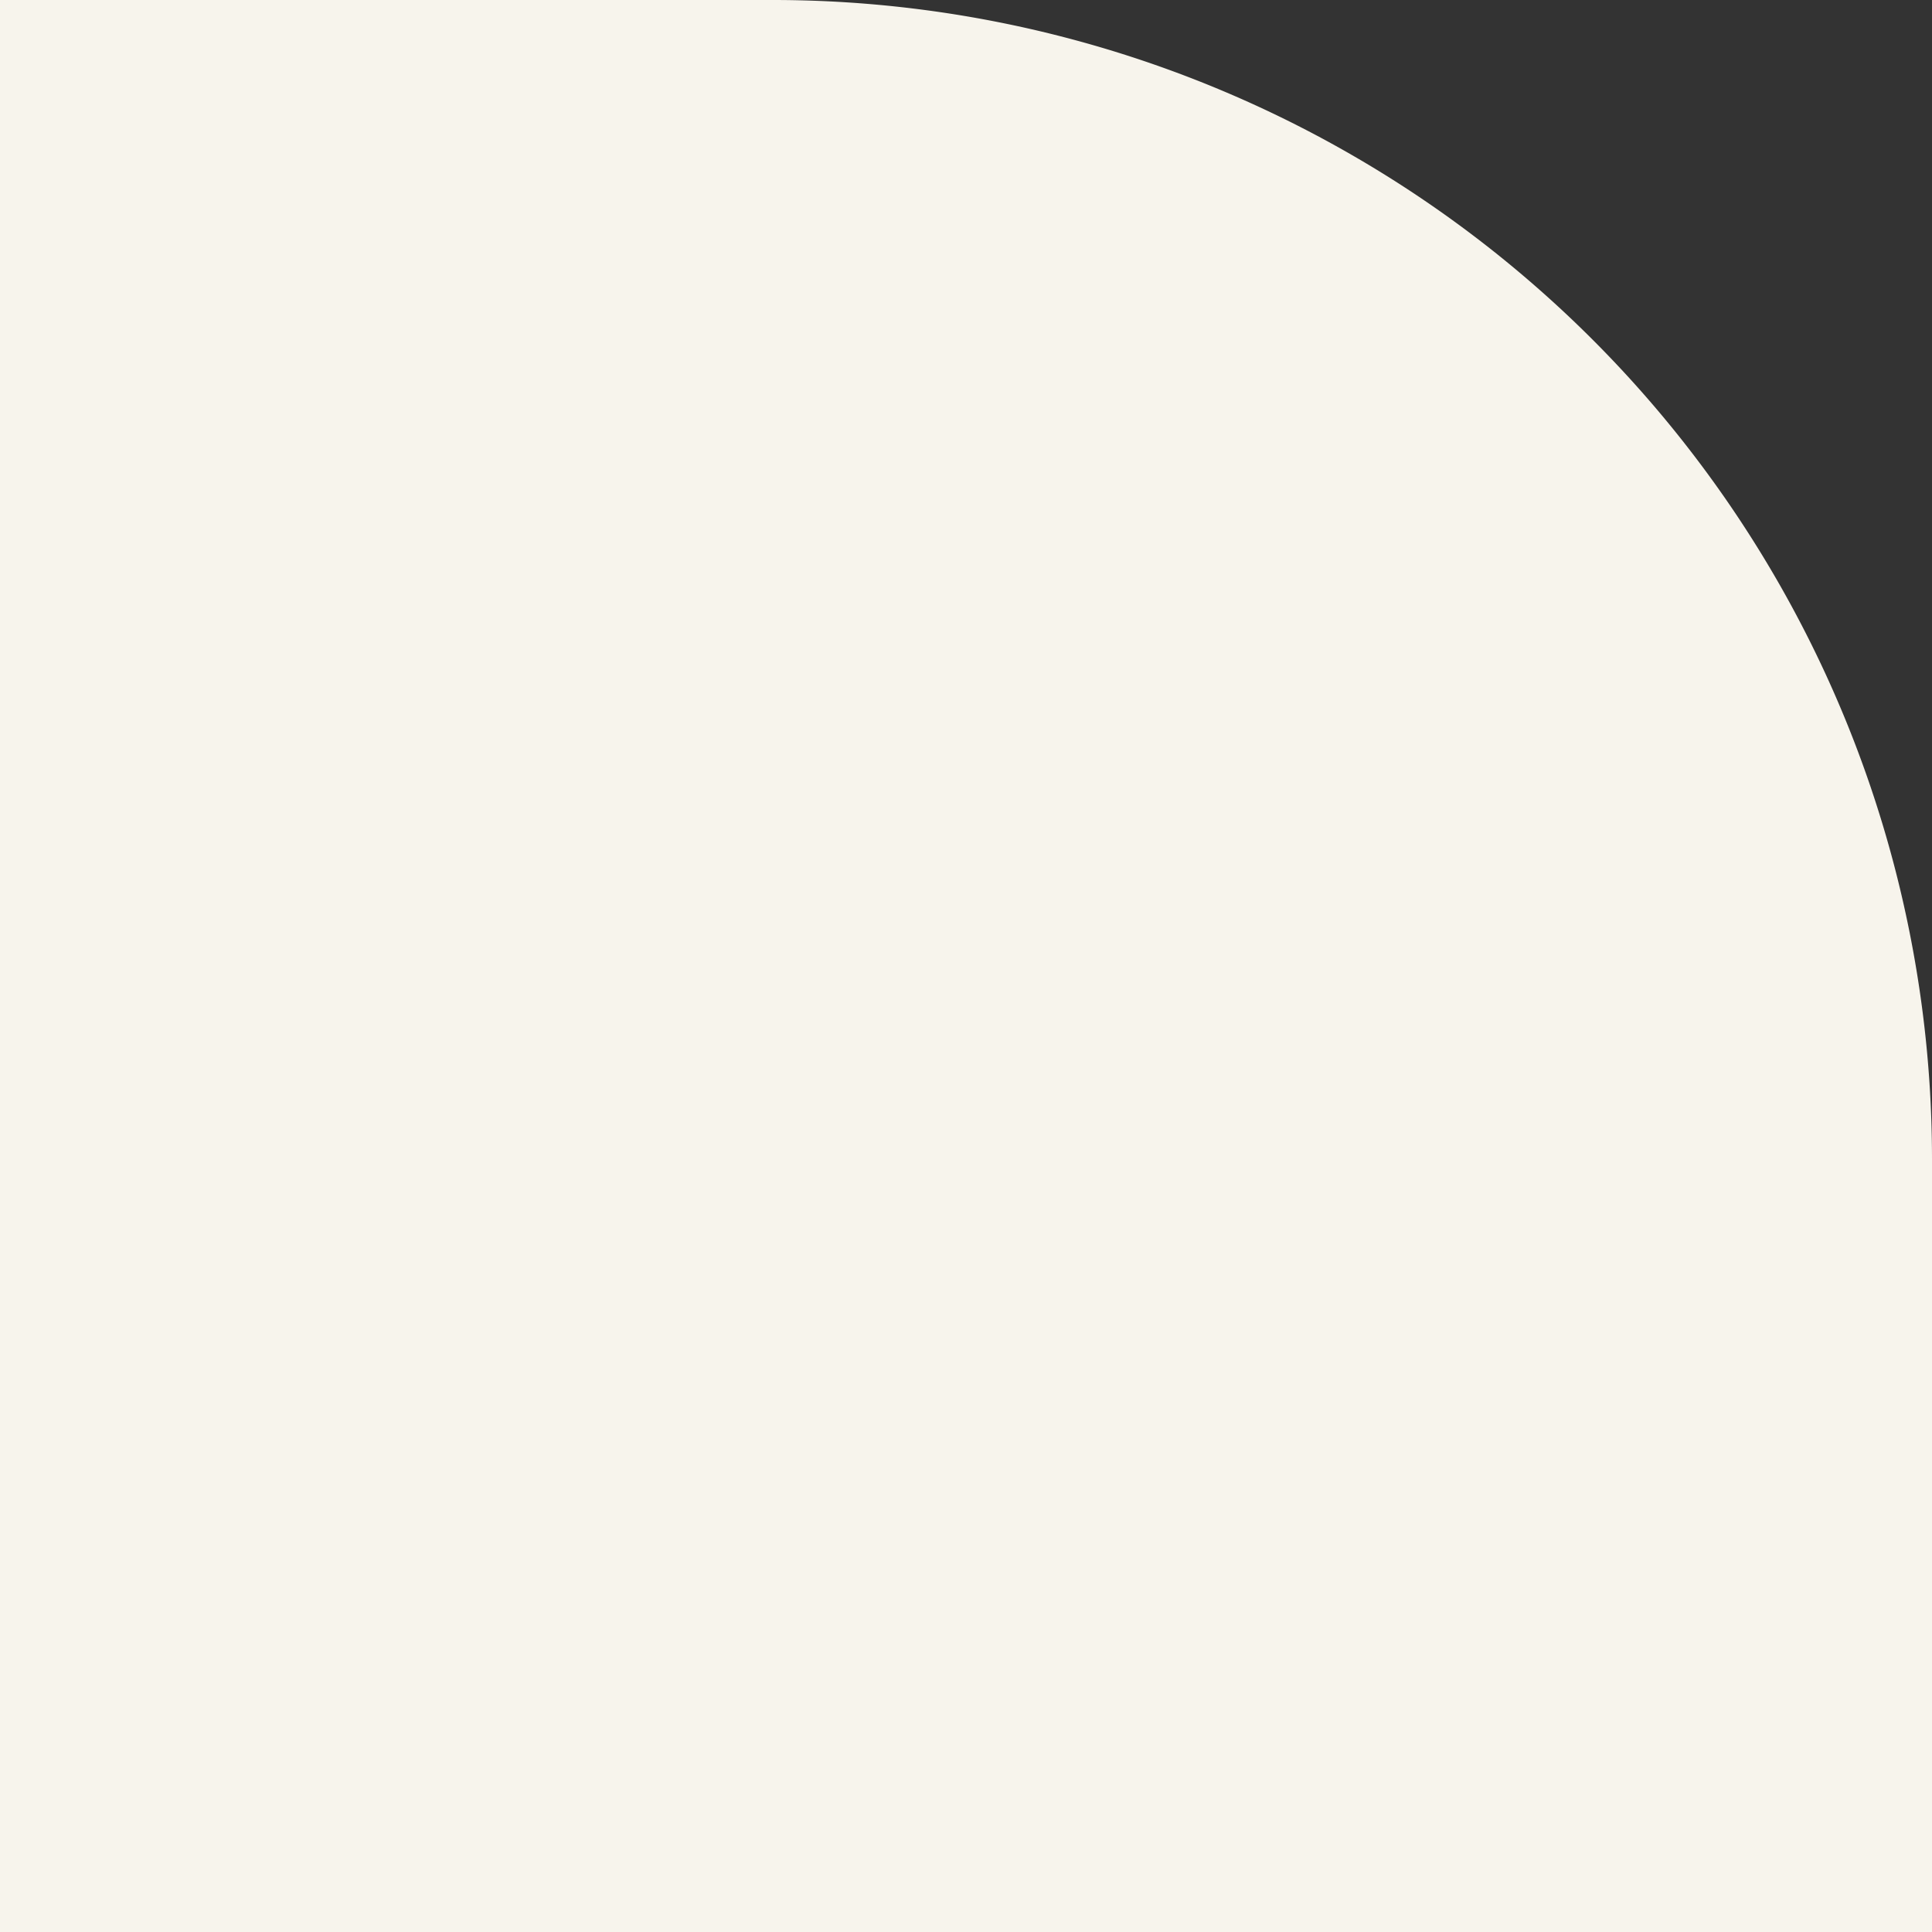
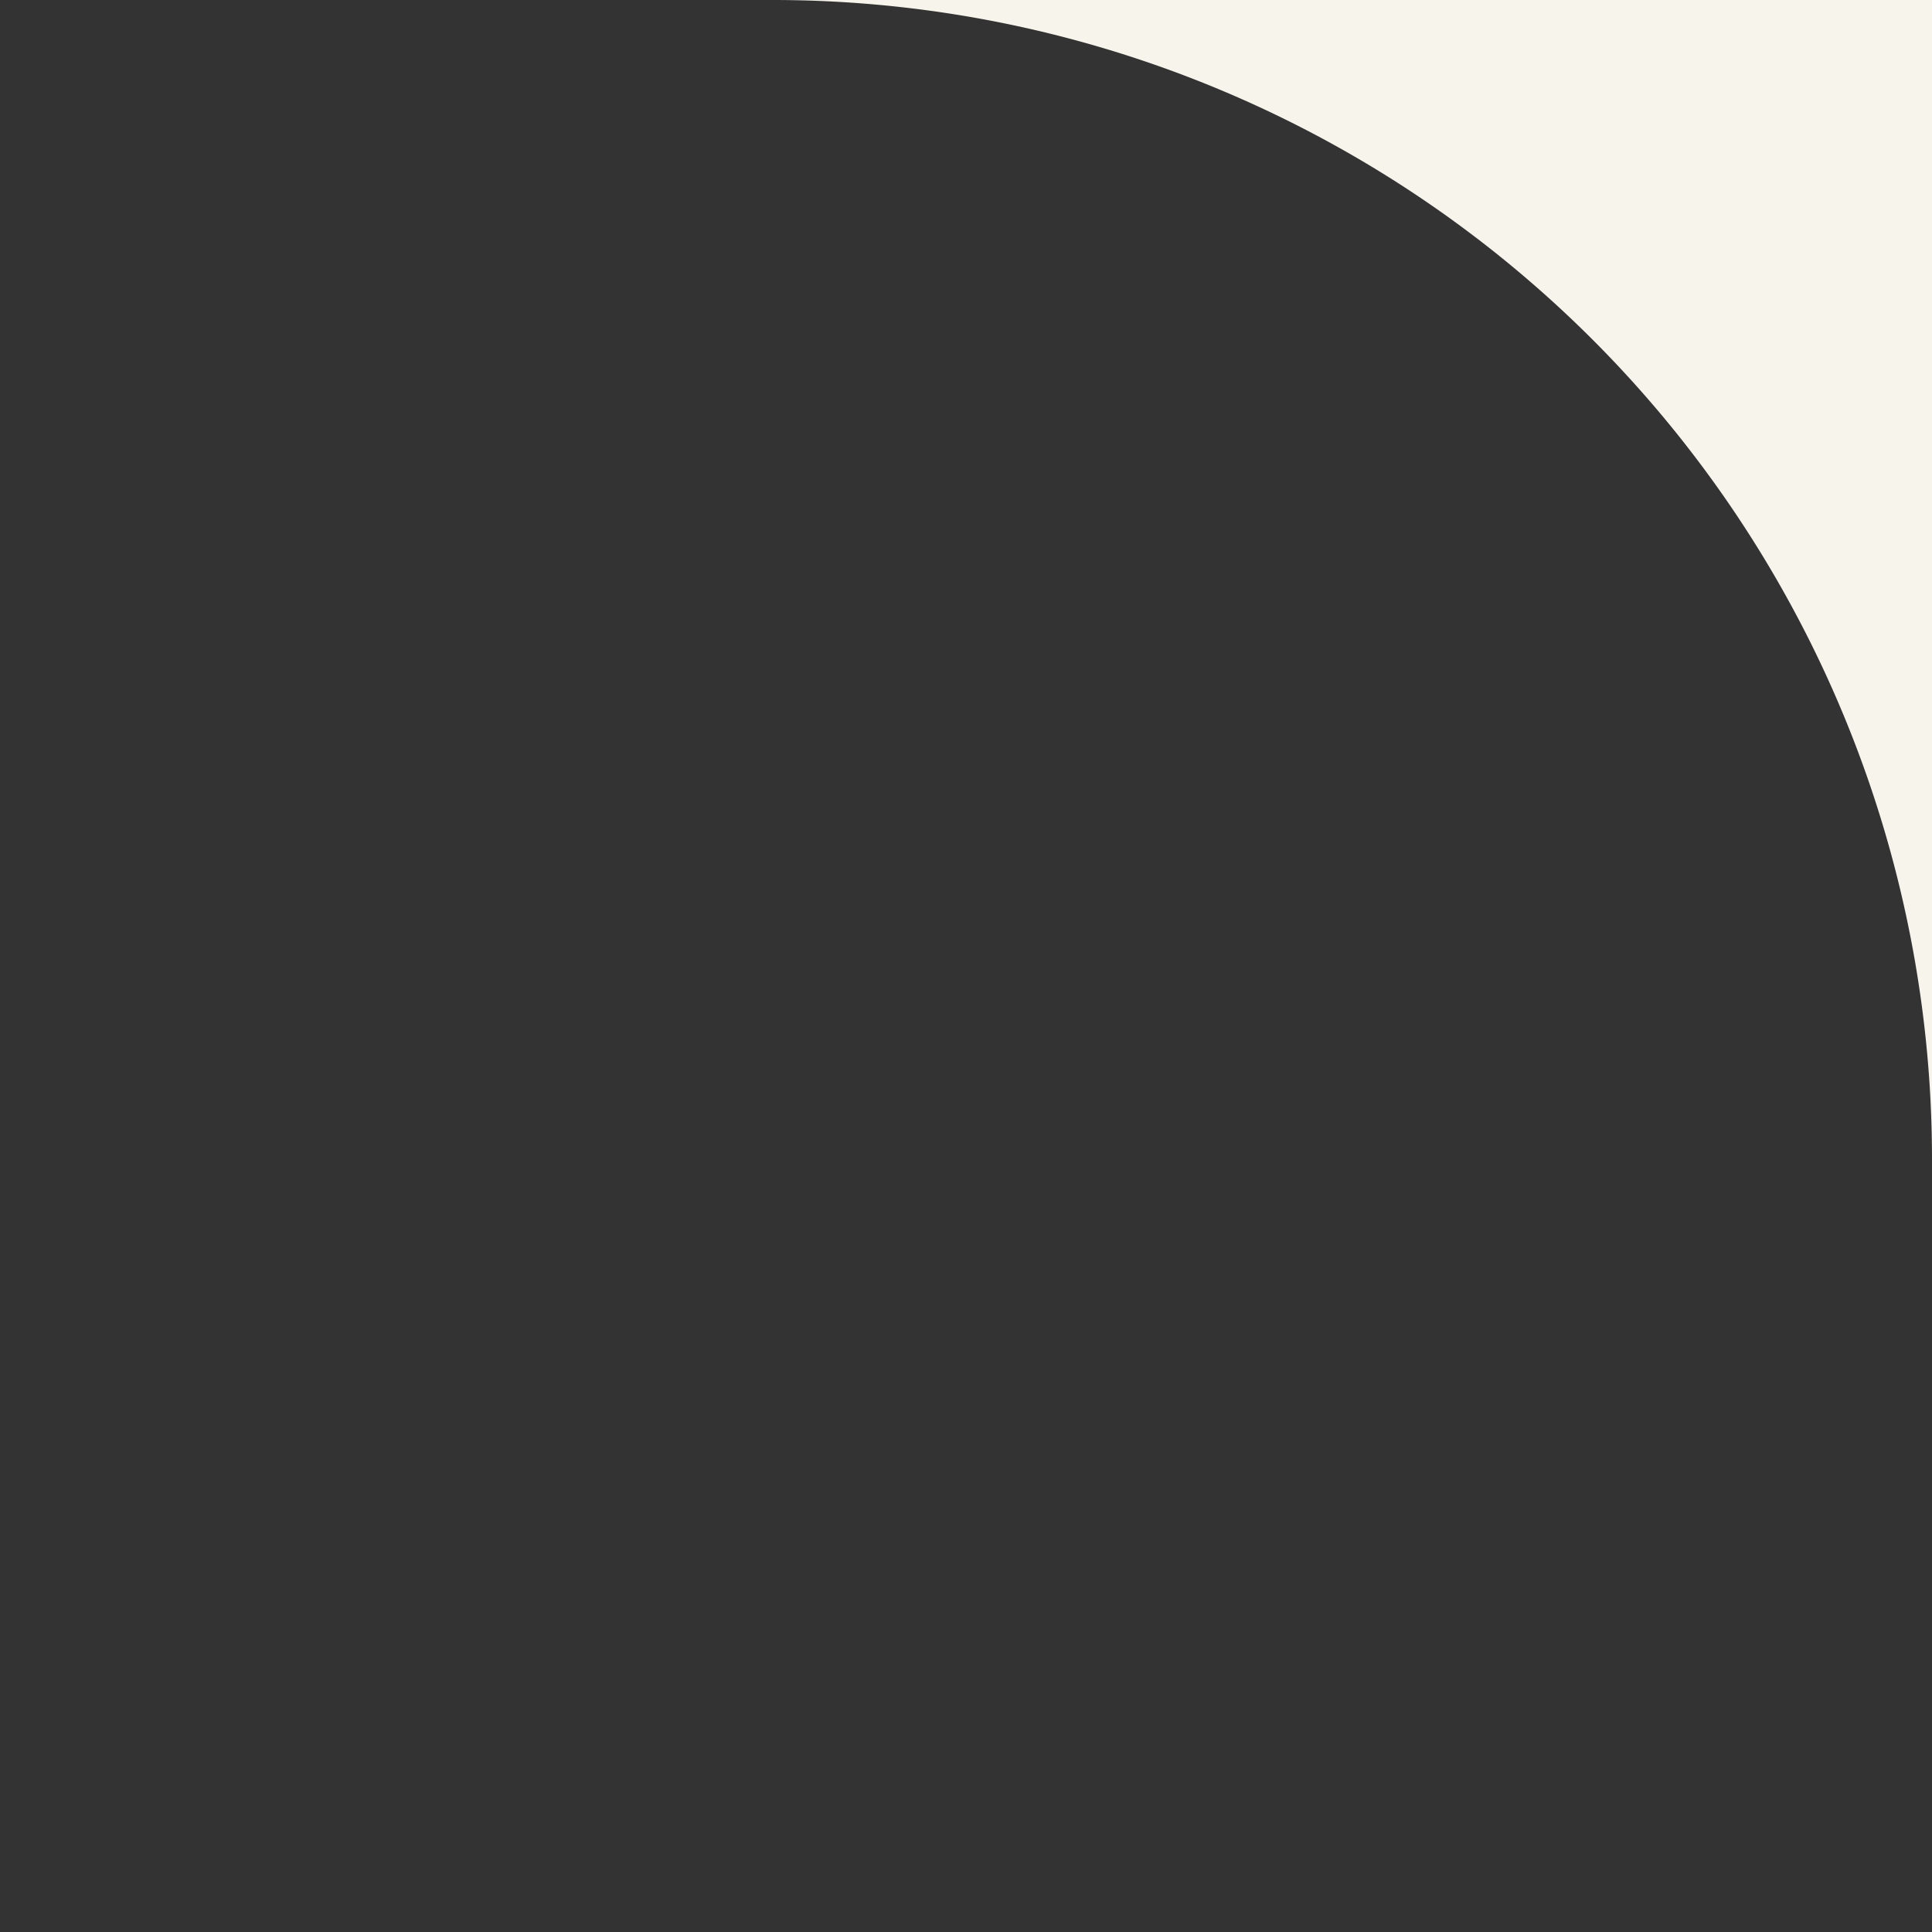
<svg xmlns="http://www.w3.org/2000/svg" width="250" height="250" viewBox="0 0 250 250">
  <rect x="0" y="0" width="250" height="250" fill="#333333" stroke="none" />
  <defs>
    <style>.a{fill:#f7f4ec;}</style>
  </defs>
-   <path class="a" d="M0,0H100A150,150,0,0,1,250,150V250a0,0,0,0,1,0,0H0a0,0,0,0,1,0,0V0A0,0,0,0,1,0,0Z" />
+   <path class="a" d="M0,0H100A150,150,0,0,1,250,150V250a0,0,0,0,1,0,0a0,0,0,0,1,0,0V0A0,0,0,0,1,0,0Z" />
</svg>